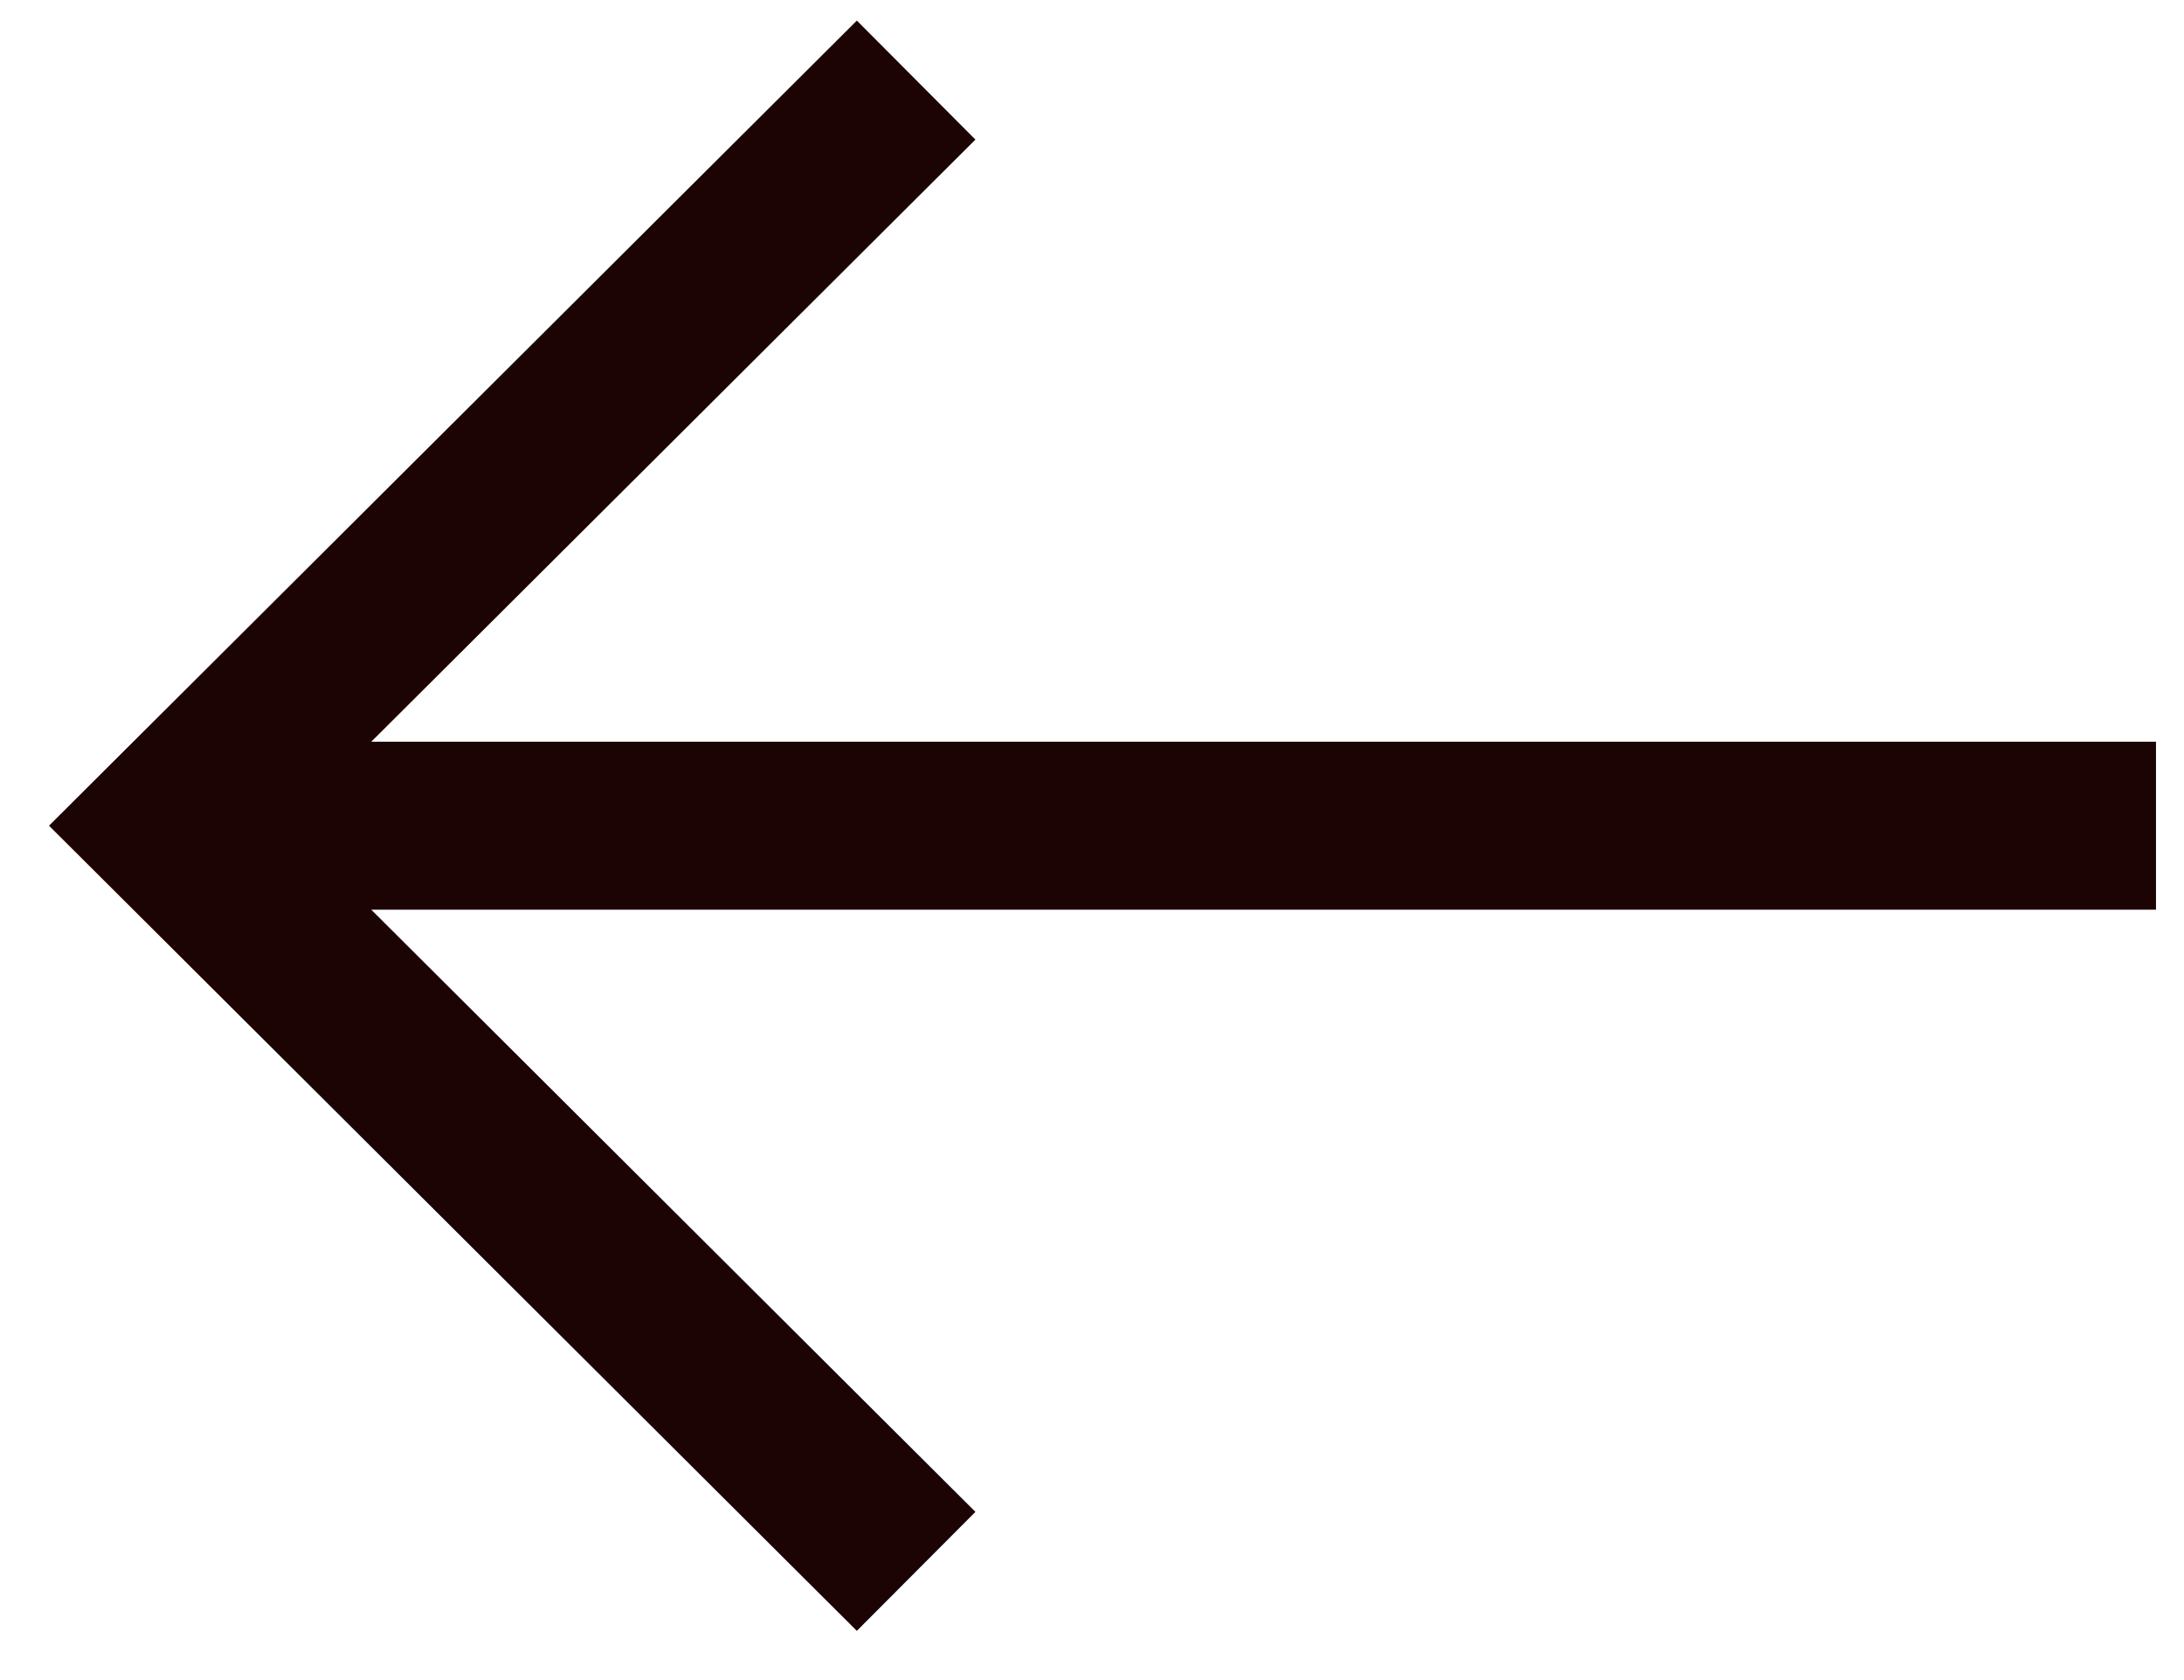
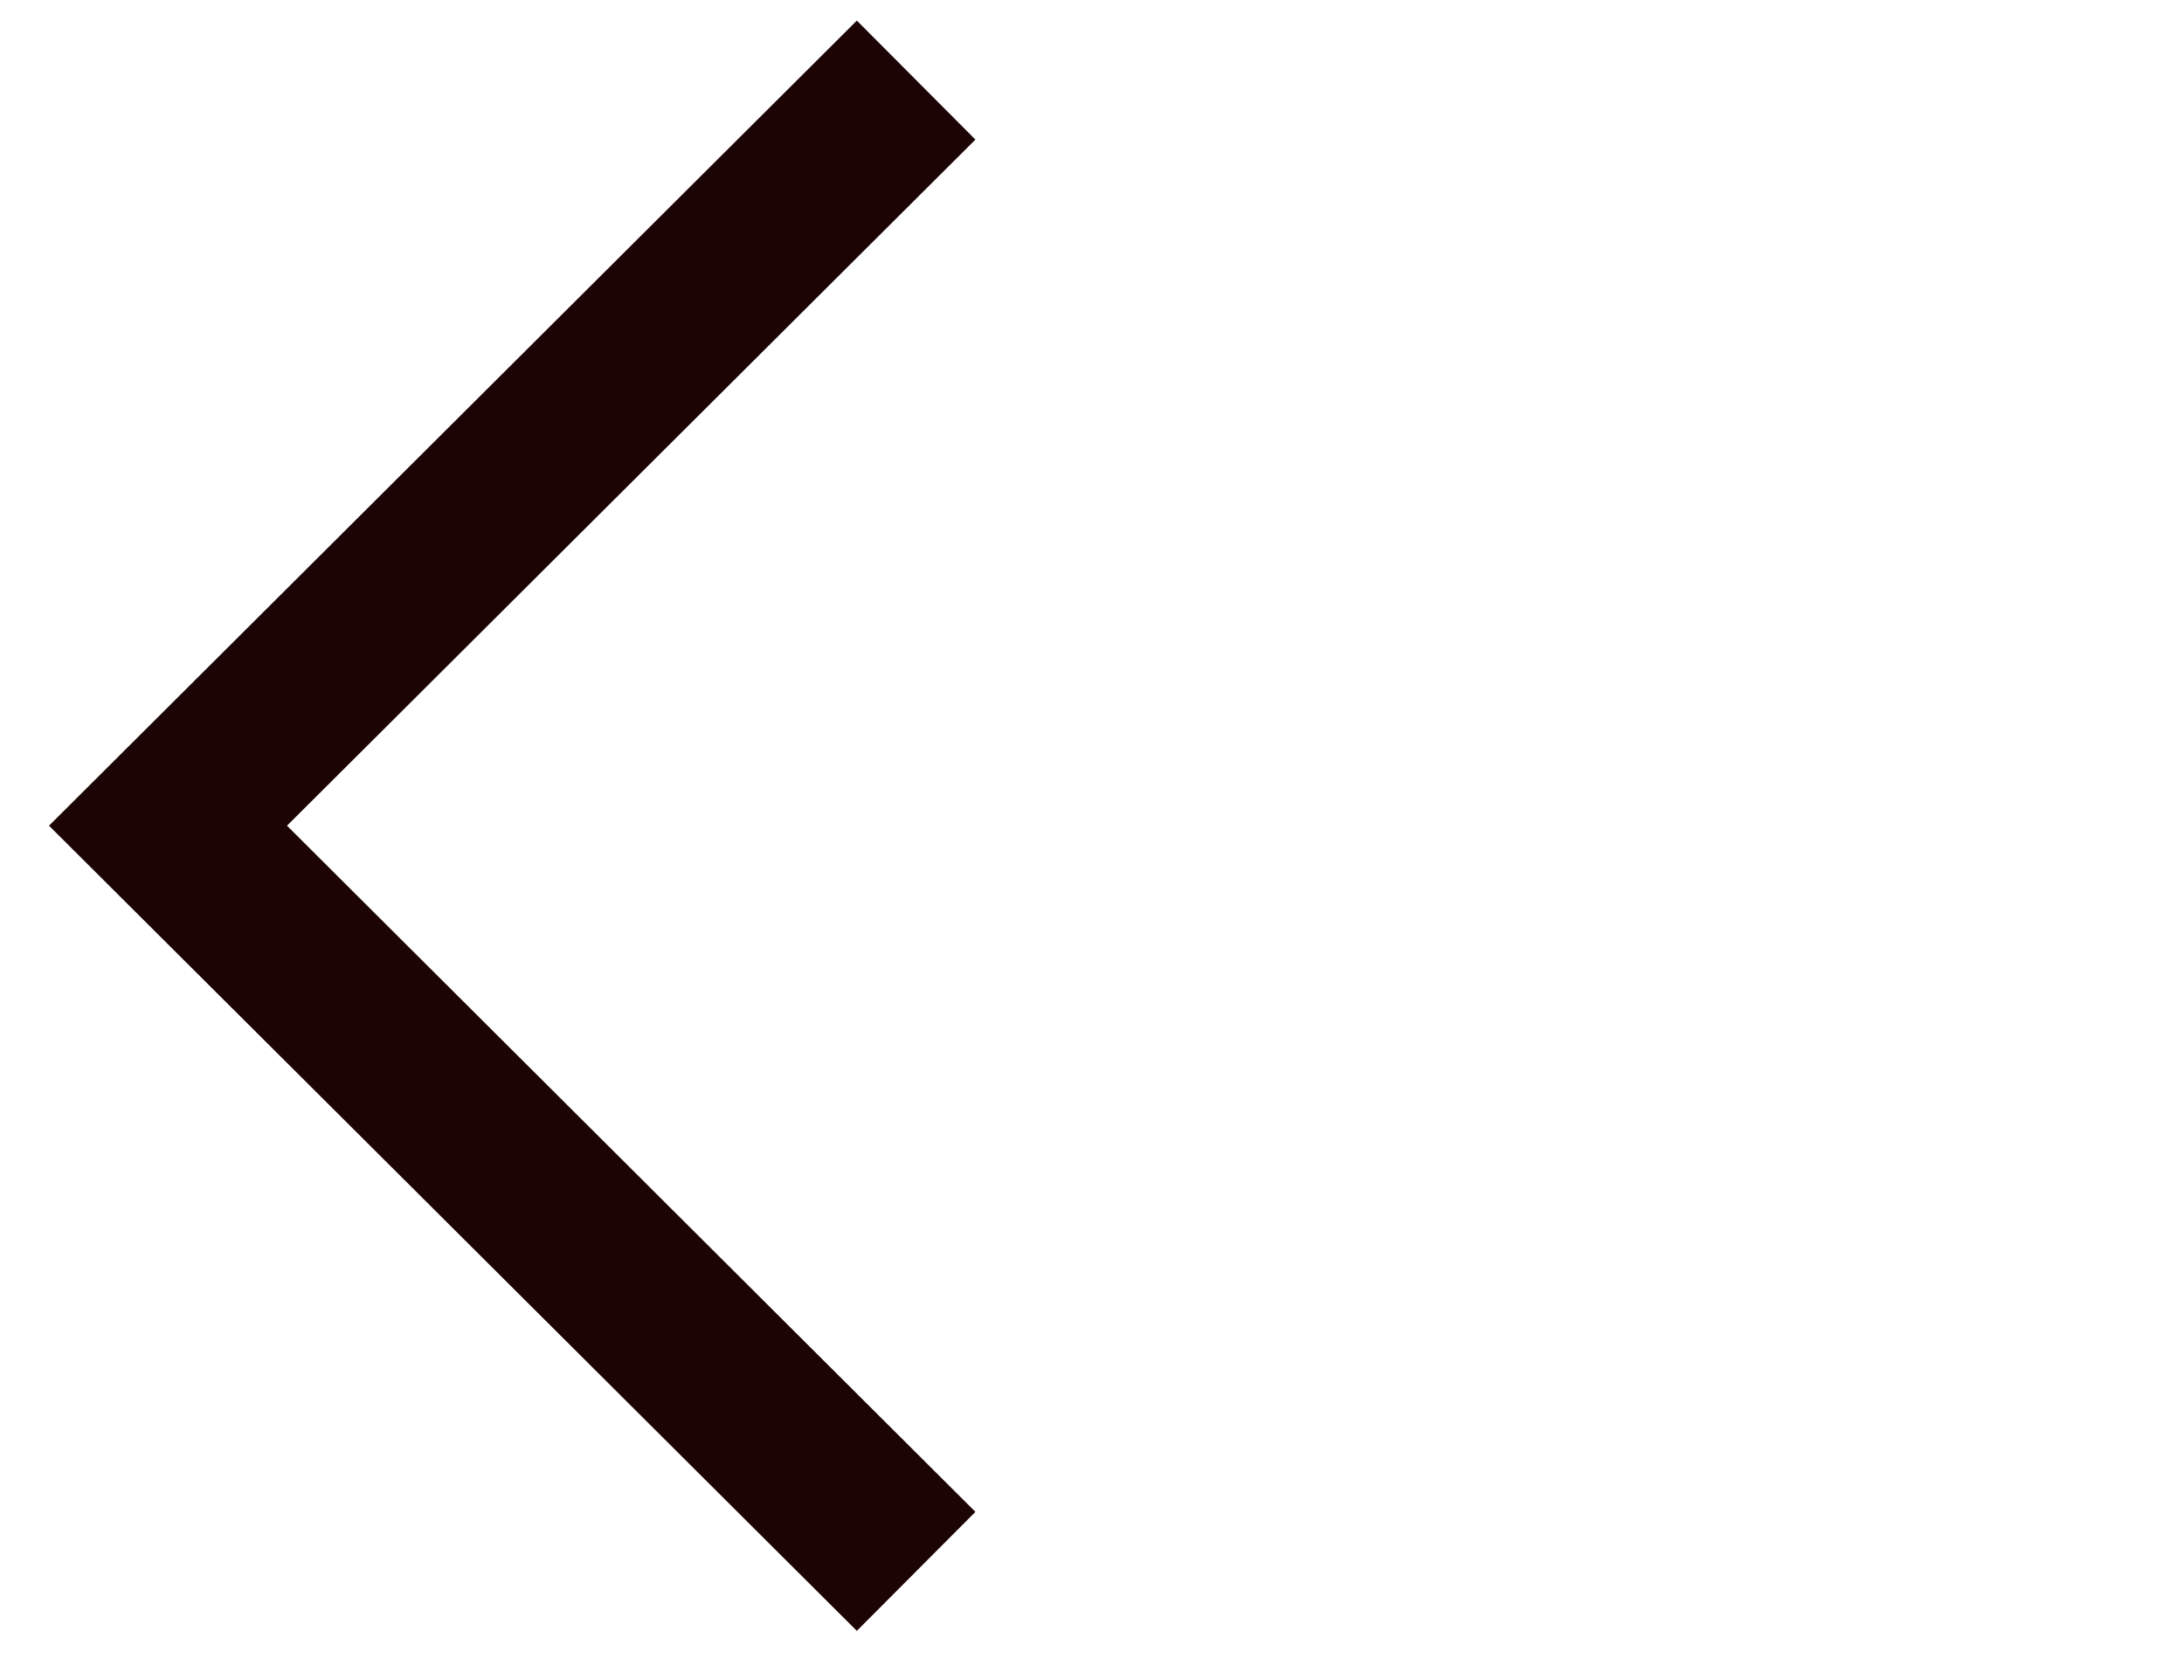
<svg xmlns="http://www.w3.org/2000/svg" width="39" height="30" viewBox="0 0 39 30" fill="none">
-   <path d="M15.297 27L3 14.744L15.297 2.489M4.708 14.744L37 14.744" stroke="#1C0404" stroke-width="3" stroke-linecap="square" />
+   <path d="M15.297 27L3 14.744L15.297 2.489M4.708 14.744" stroke="#1C0404" stroke-width="3" stroke-linecap="square" />
</svg>